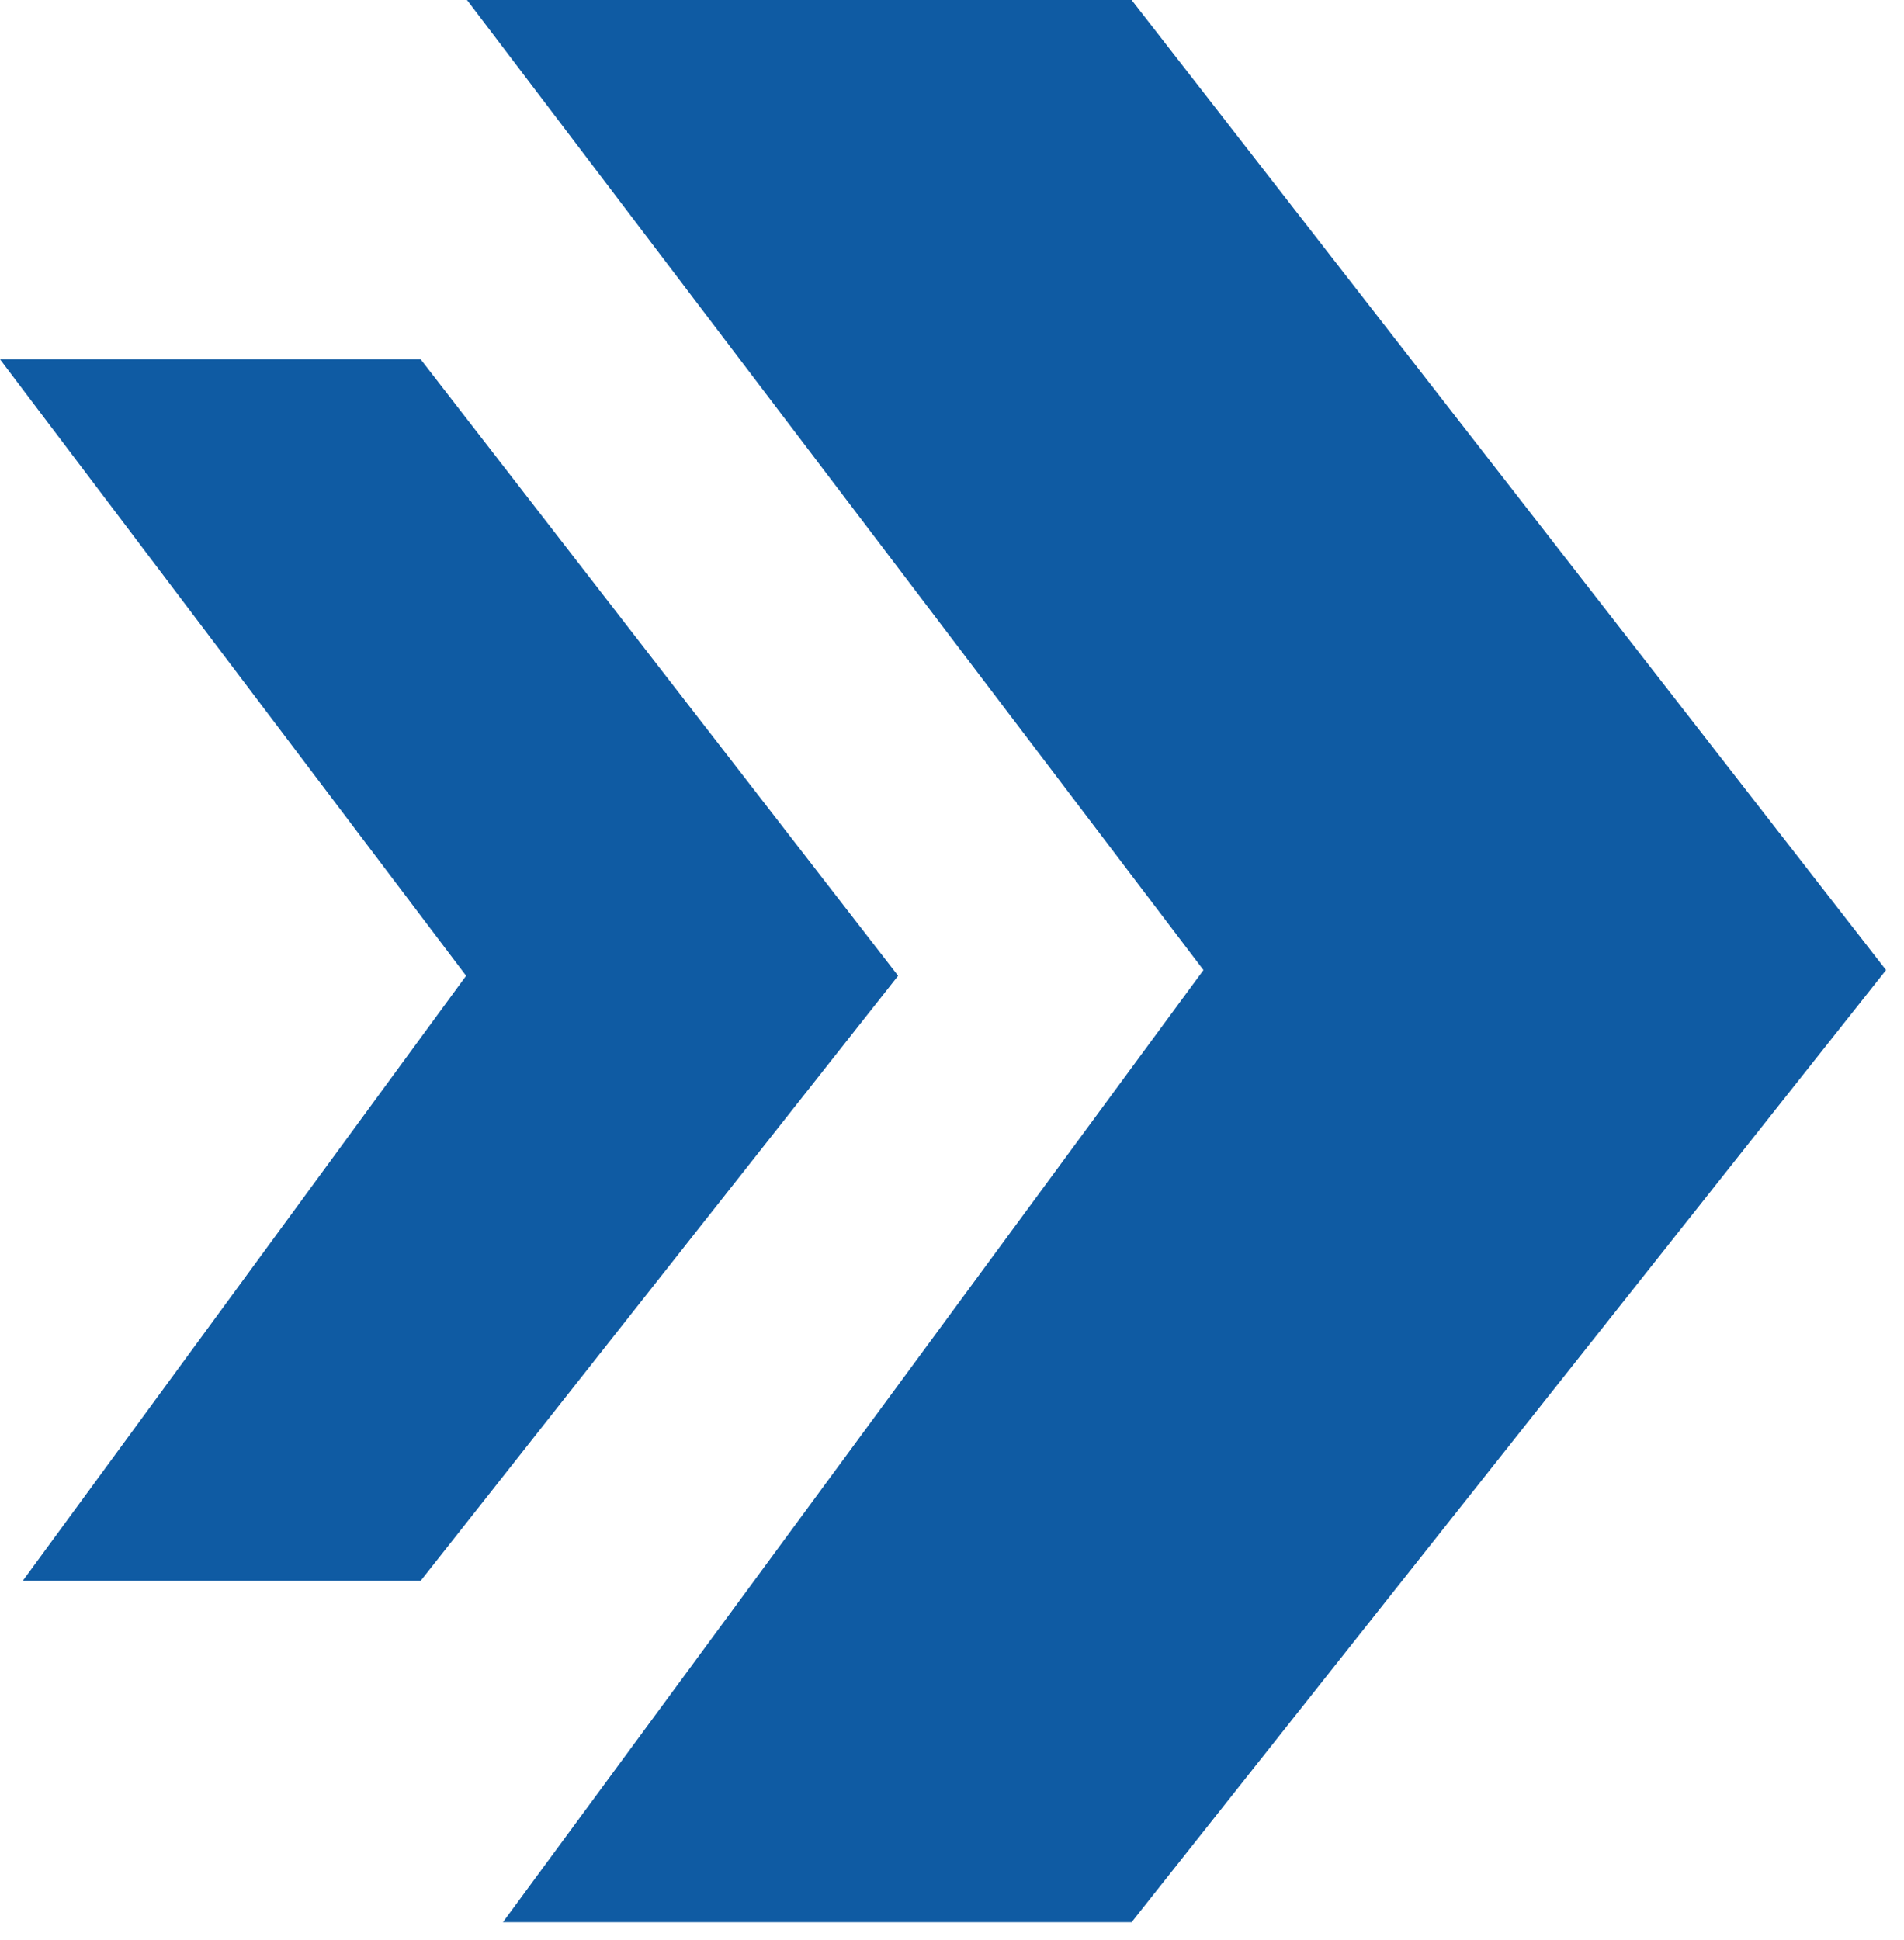
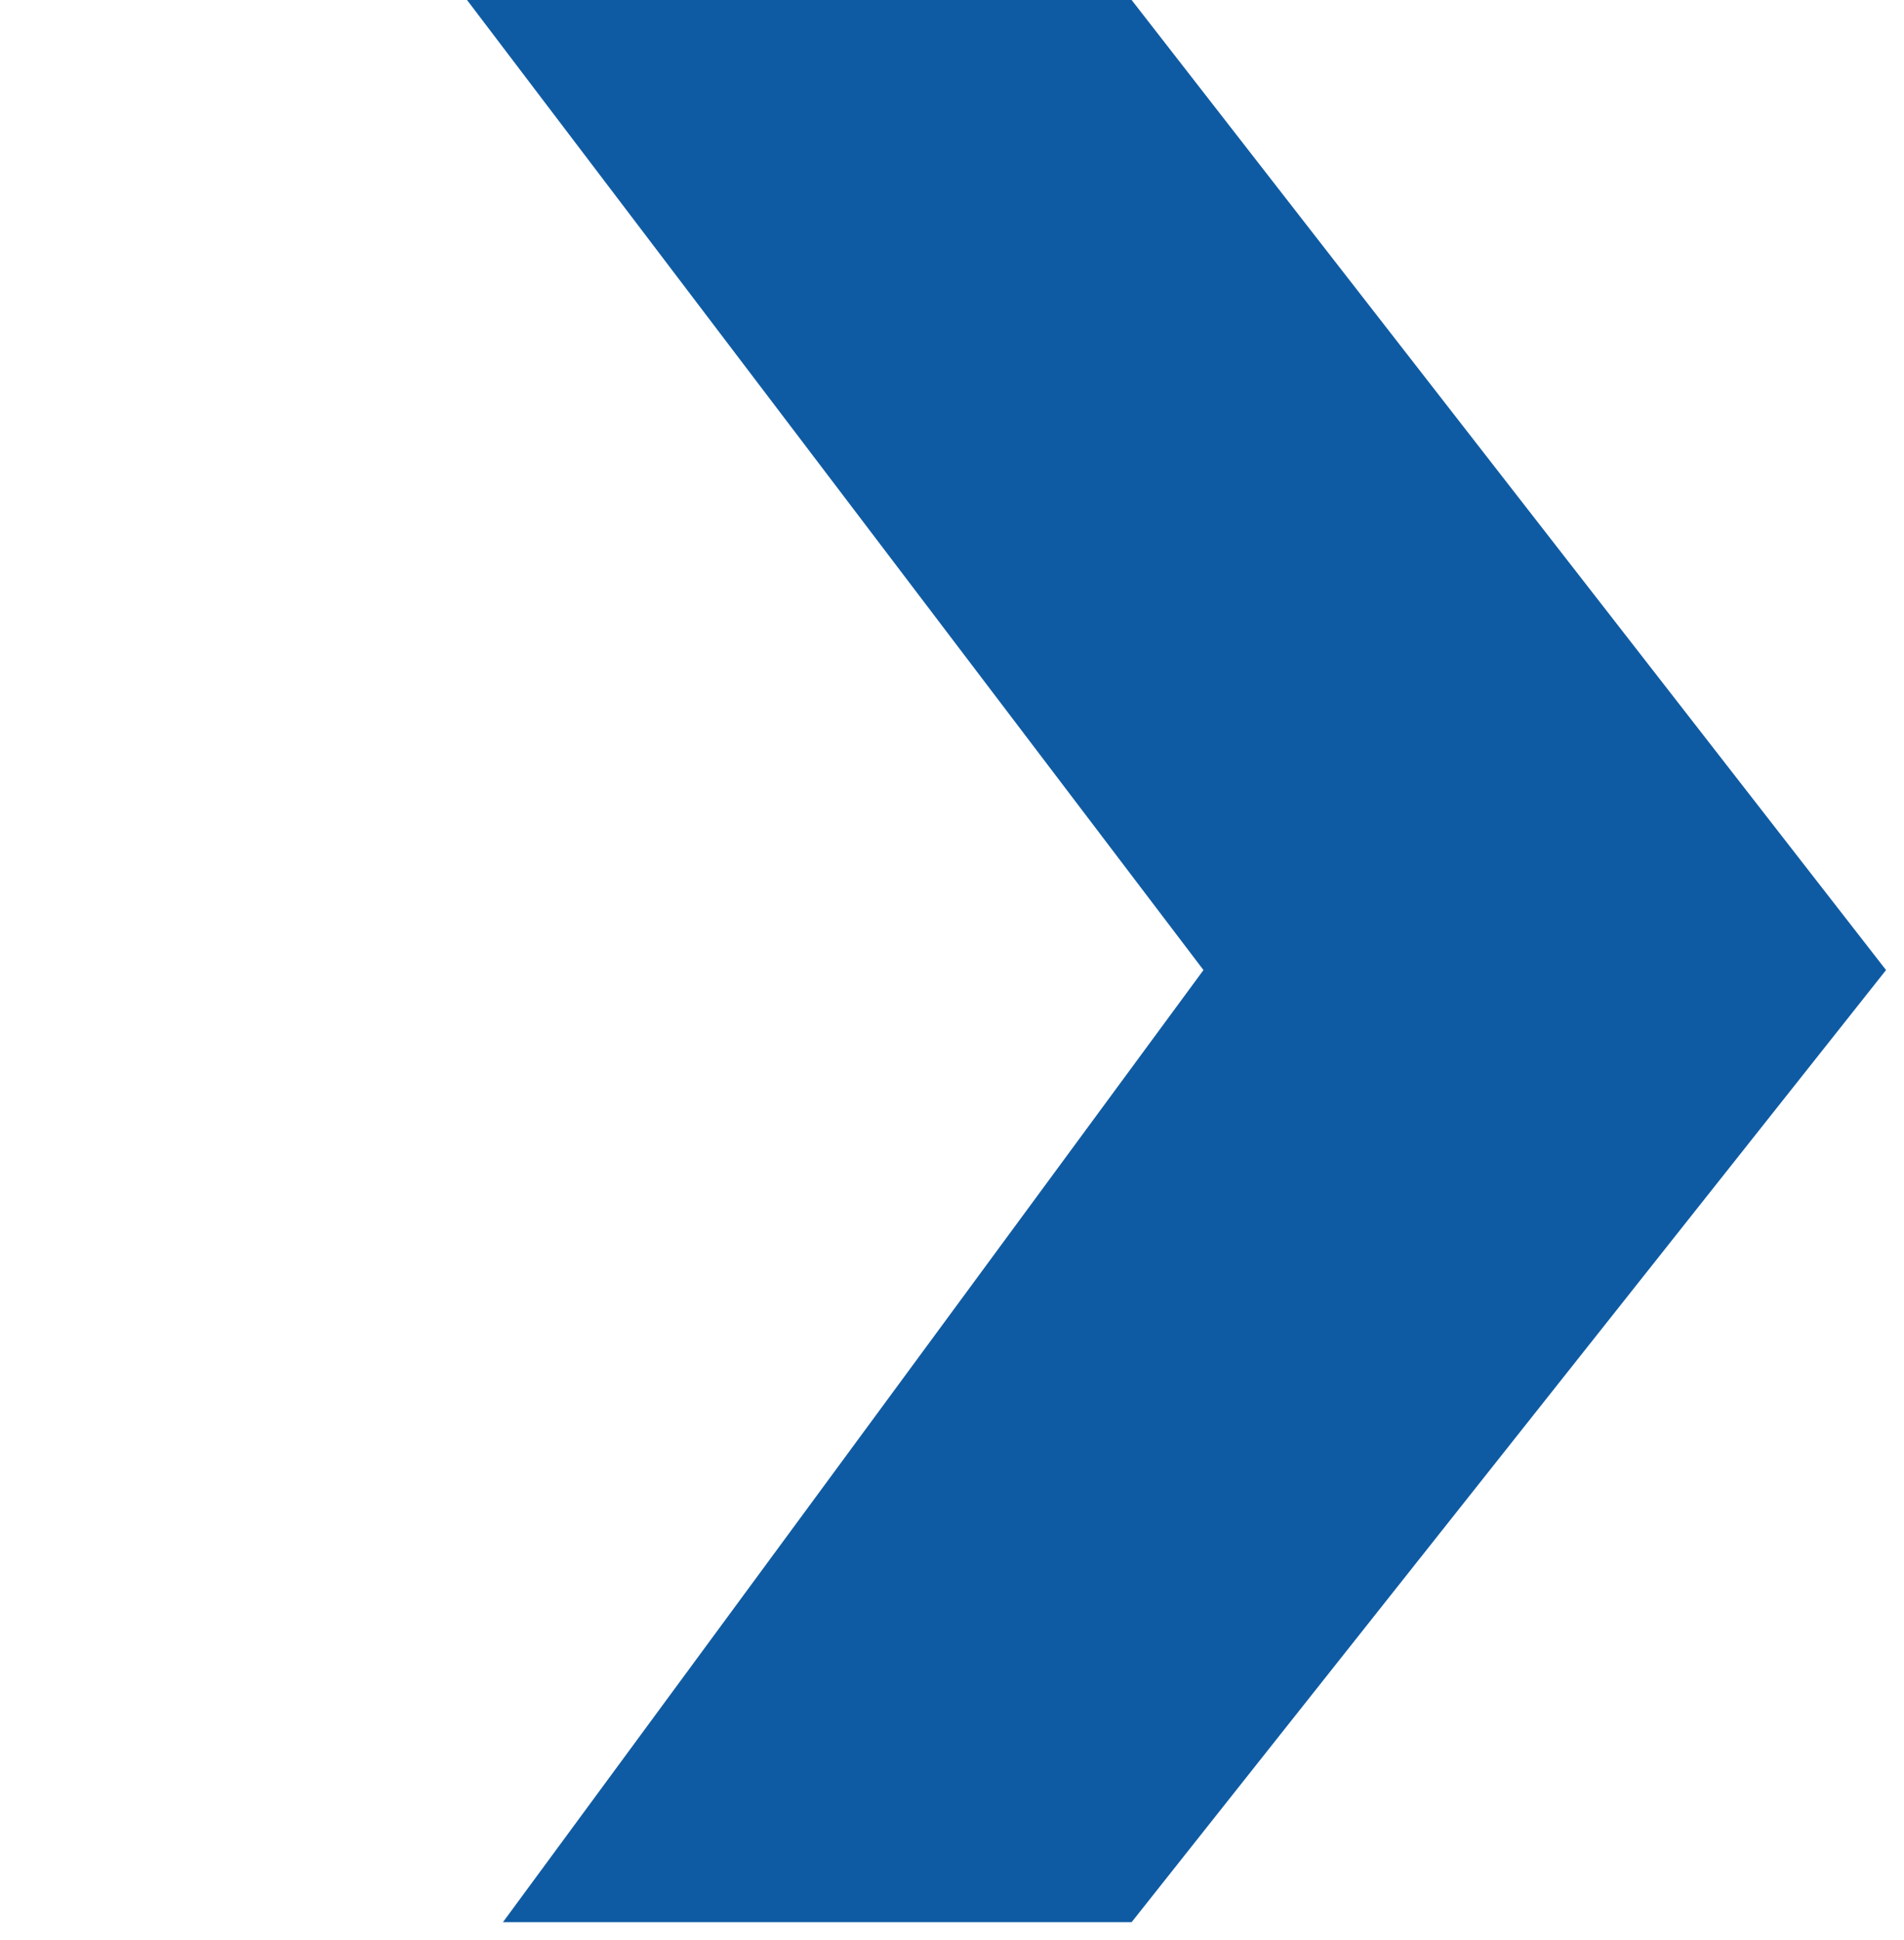
<svg xmlns="http://www.w3.org/2000/svg" width="53" height="54" viewBox="0 0 53 54" fill="none">
  <path d="M31.5 0H13L33.5 27L14 53.5H31.5L52.5 27L31.5 0Z" fill="#0F5BA3" />
-   <path d="M11.709 10H0L12.975 27.159L0.633 44H11.709L25 27.159L11.709 10Z" fill="#0F5BA3" />
</svg>